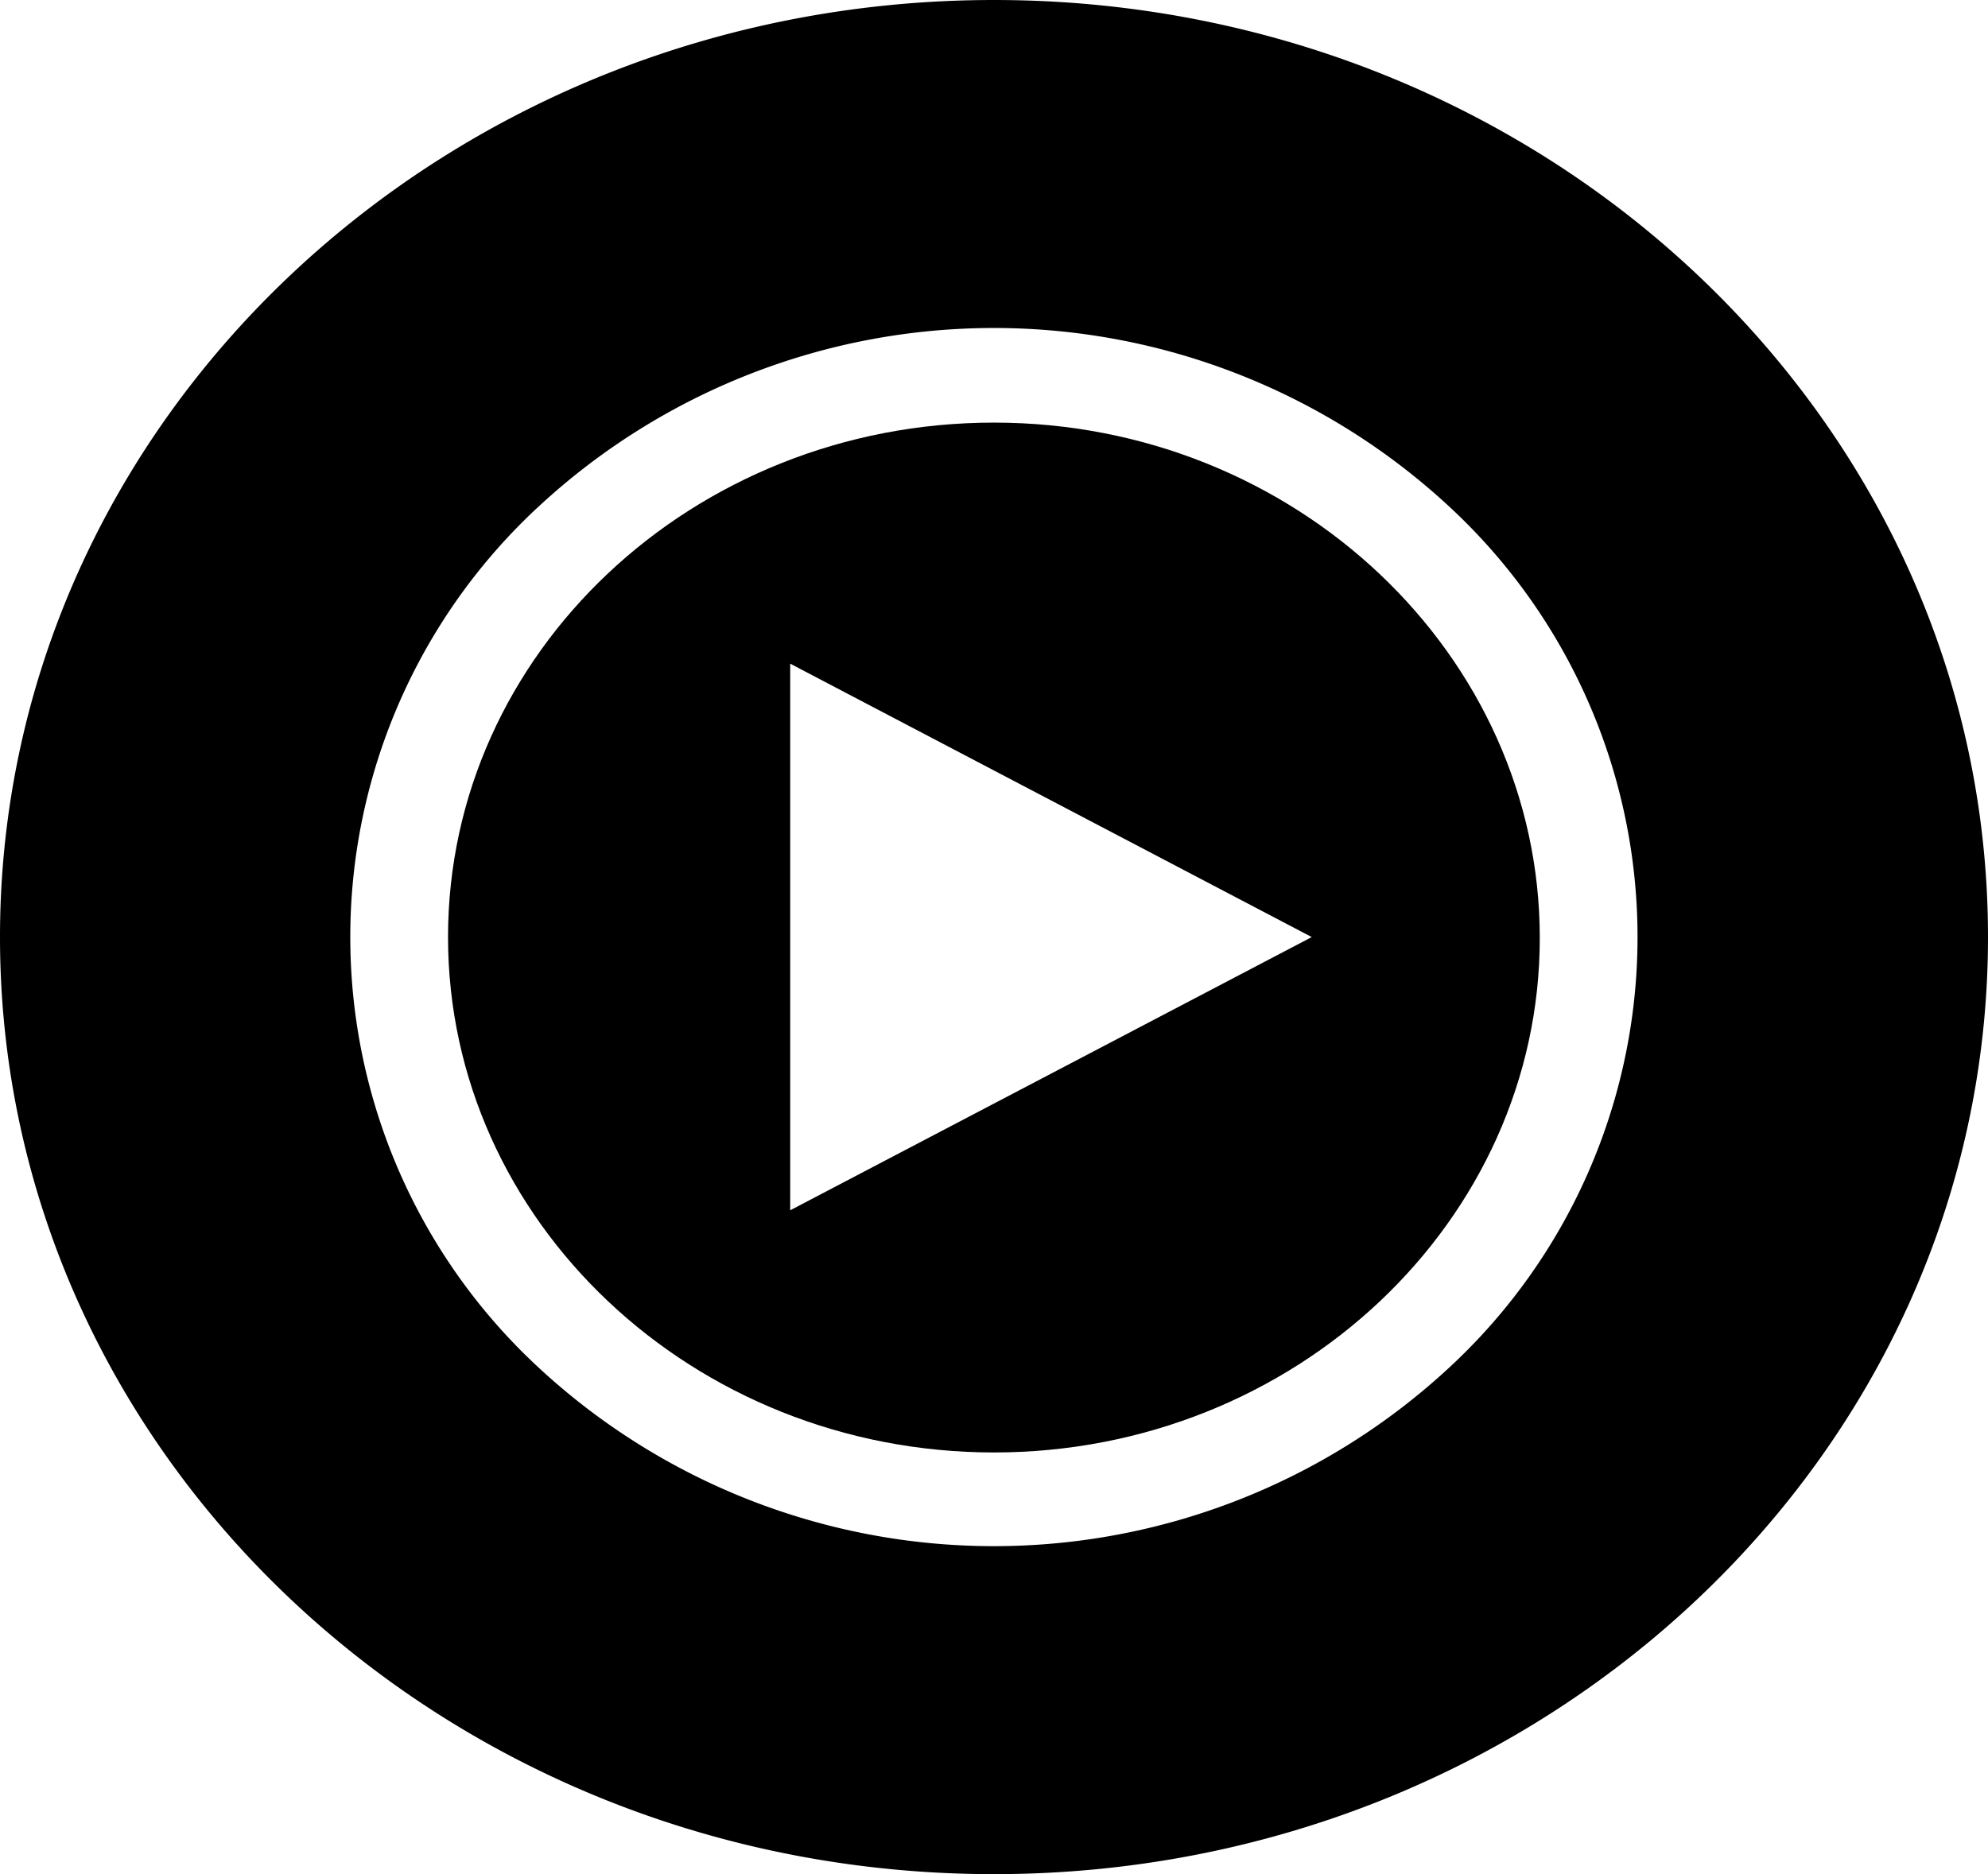
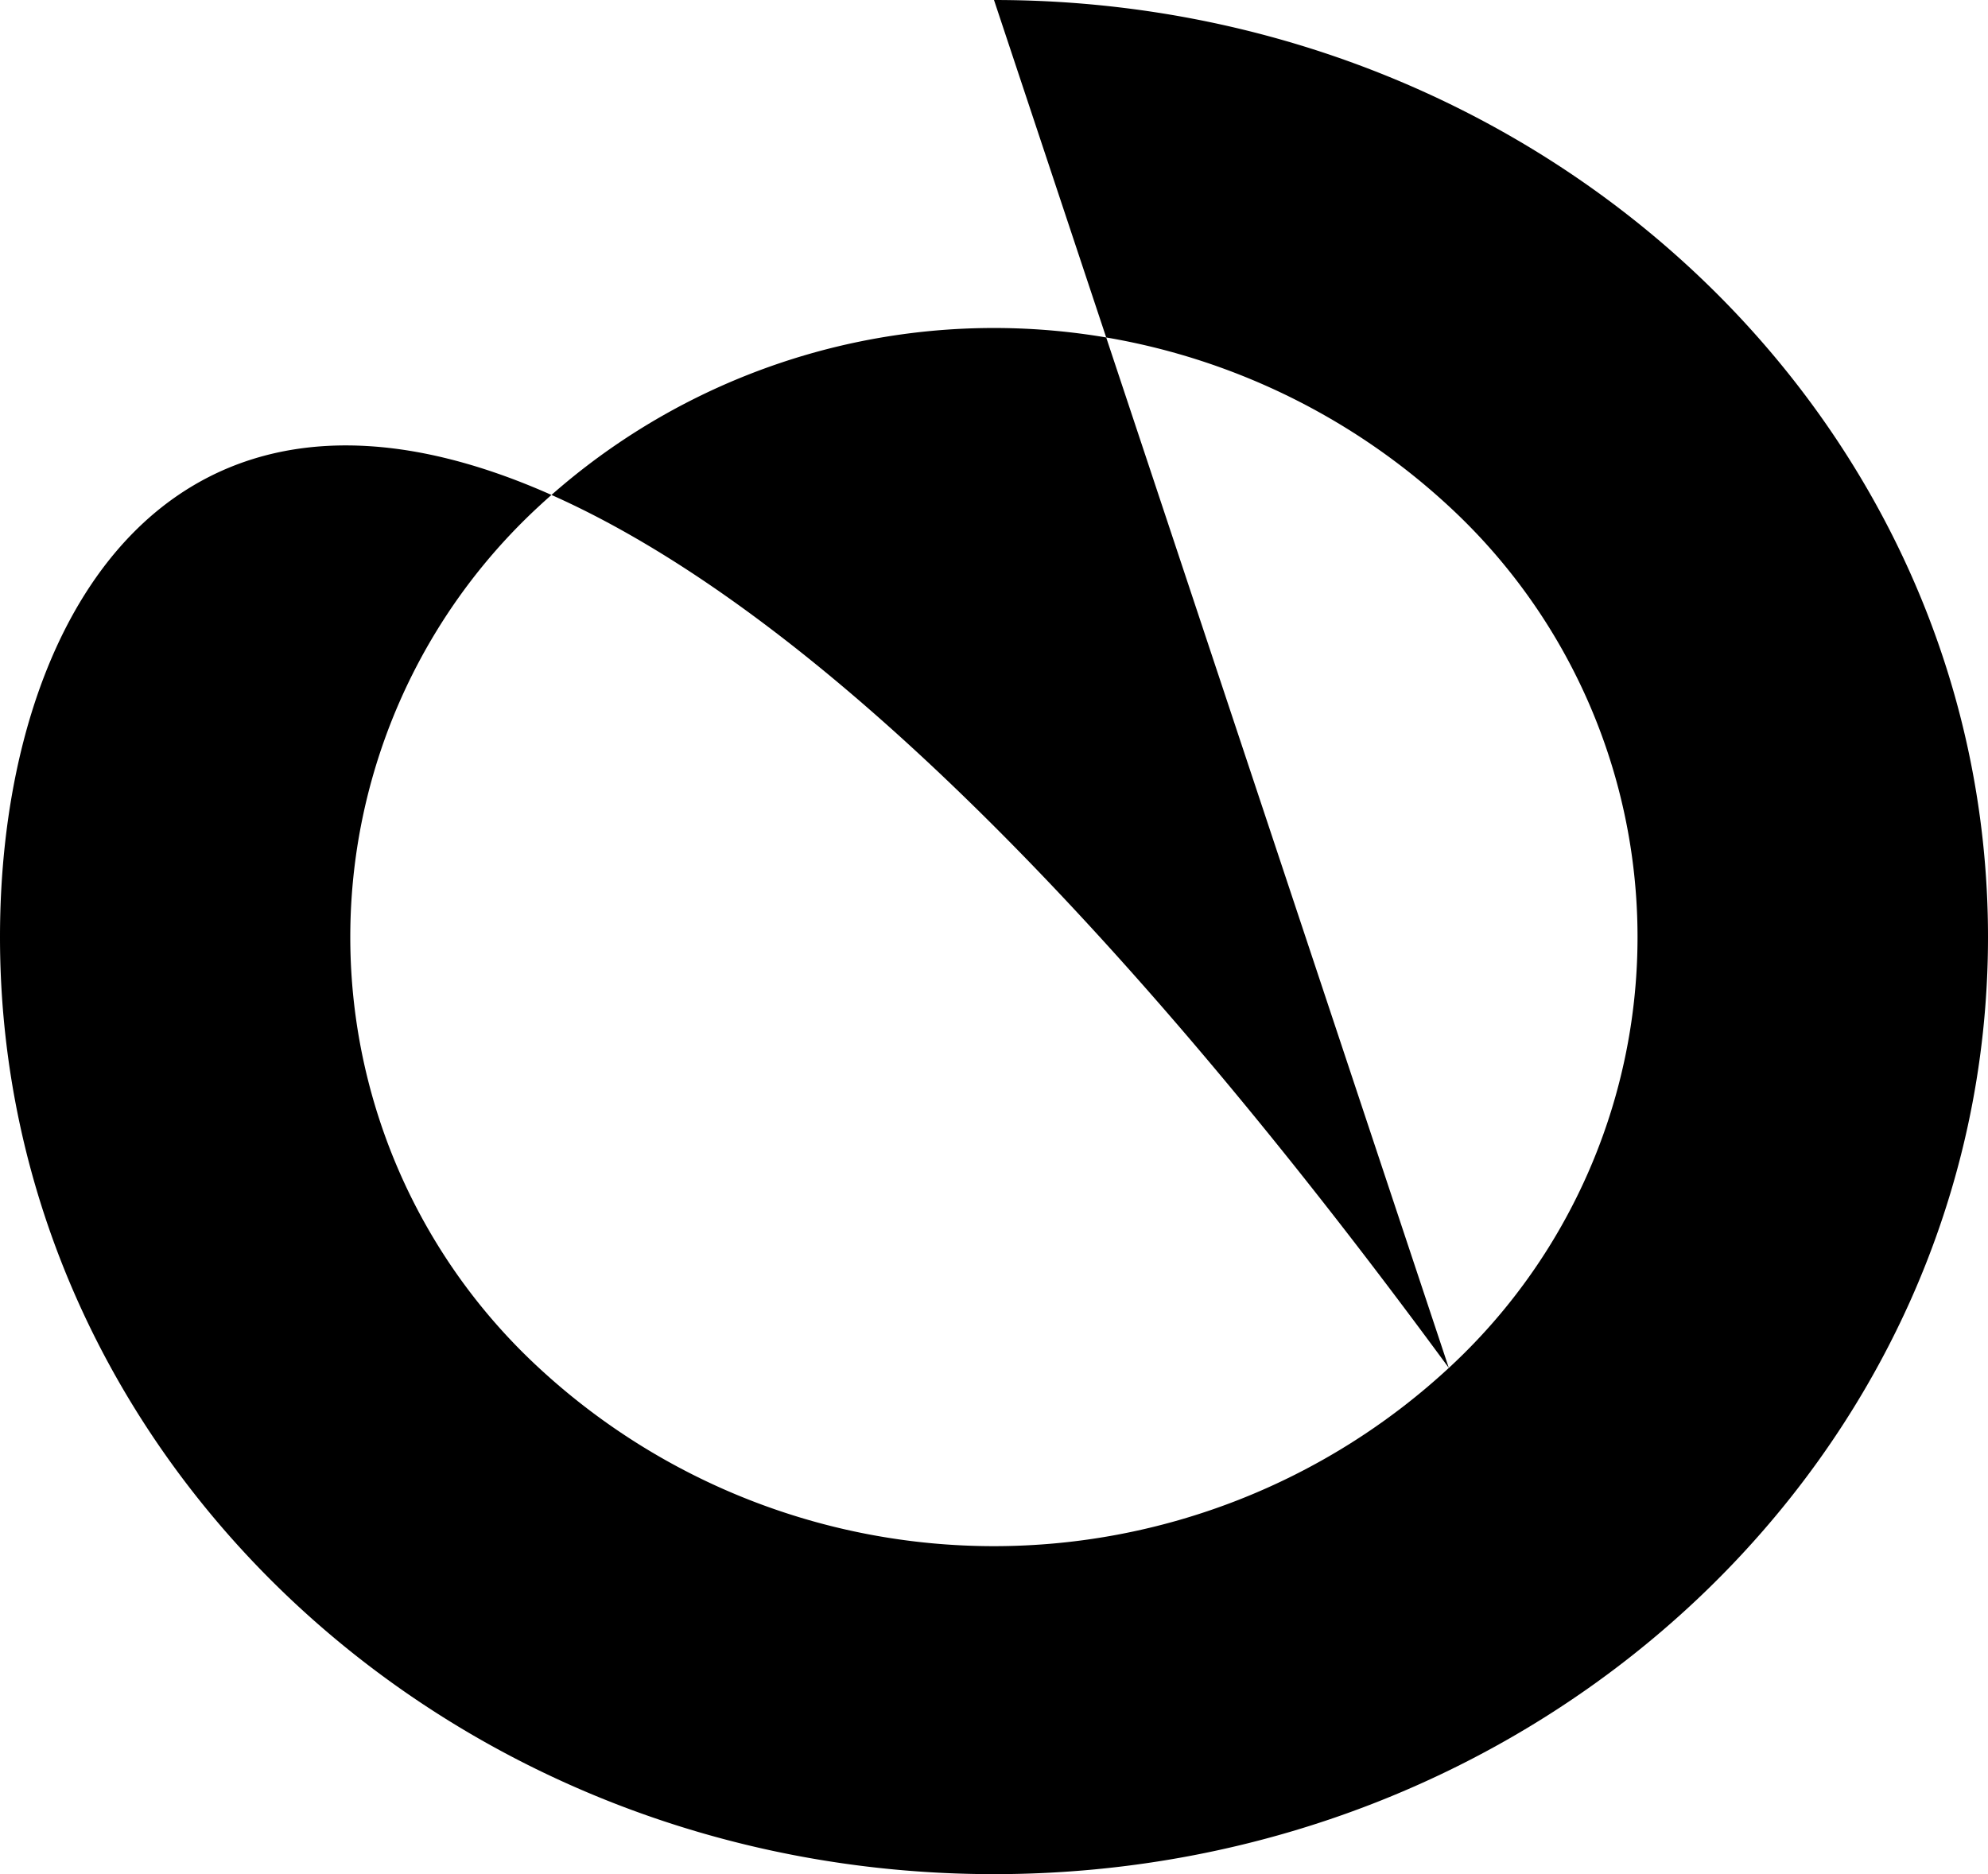
<svg xmlns="http://www.w3.org/2000/svg" id="Ebene_1" data-name="Ebene 1" viewBox="0 0 108.18 102">
  <title>Zeichenfläche 1</title>
-   <path d="M78.84,74.45a36.44,36.44,0,0,1-49.51,0,31.91,31.91,0,0,1,0-46.9,36.44,36.44,0,0,1,49.51,0,31.91,31.91,0,0,1,0,46.9M54.09,0C24.22,0,0,22.83,0,51s24.22,51,54.09,51,54.09-22.84,54.09-51S84,0,54.09,0" />
-   <path d="M43,65.87V36.12L71.38,51ZM54.09,23C37.71,23,24.38,35.53,24.38,51S37.71,79.05,54.09,79.05s29.7-12.59,29.7-28S70.47,23,54.09,23" />
+   <path d="M78.84,74.45a36.44,36.44,0,0,1-49.51,0,31.91,31.91,0,0,1,0-46.9,36.44,36.44,0,0,1,49.51,0,31.91,31.91,0,0,1,0,46.9C24.22,0,0,22.83,0,51s24.22,51,54.09,51,54.09-22.84,54.09-51S84,0,54.09,0" />
</svg>